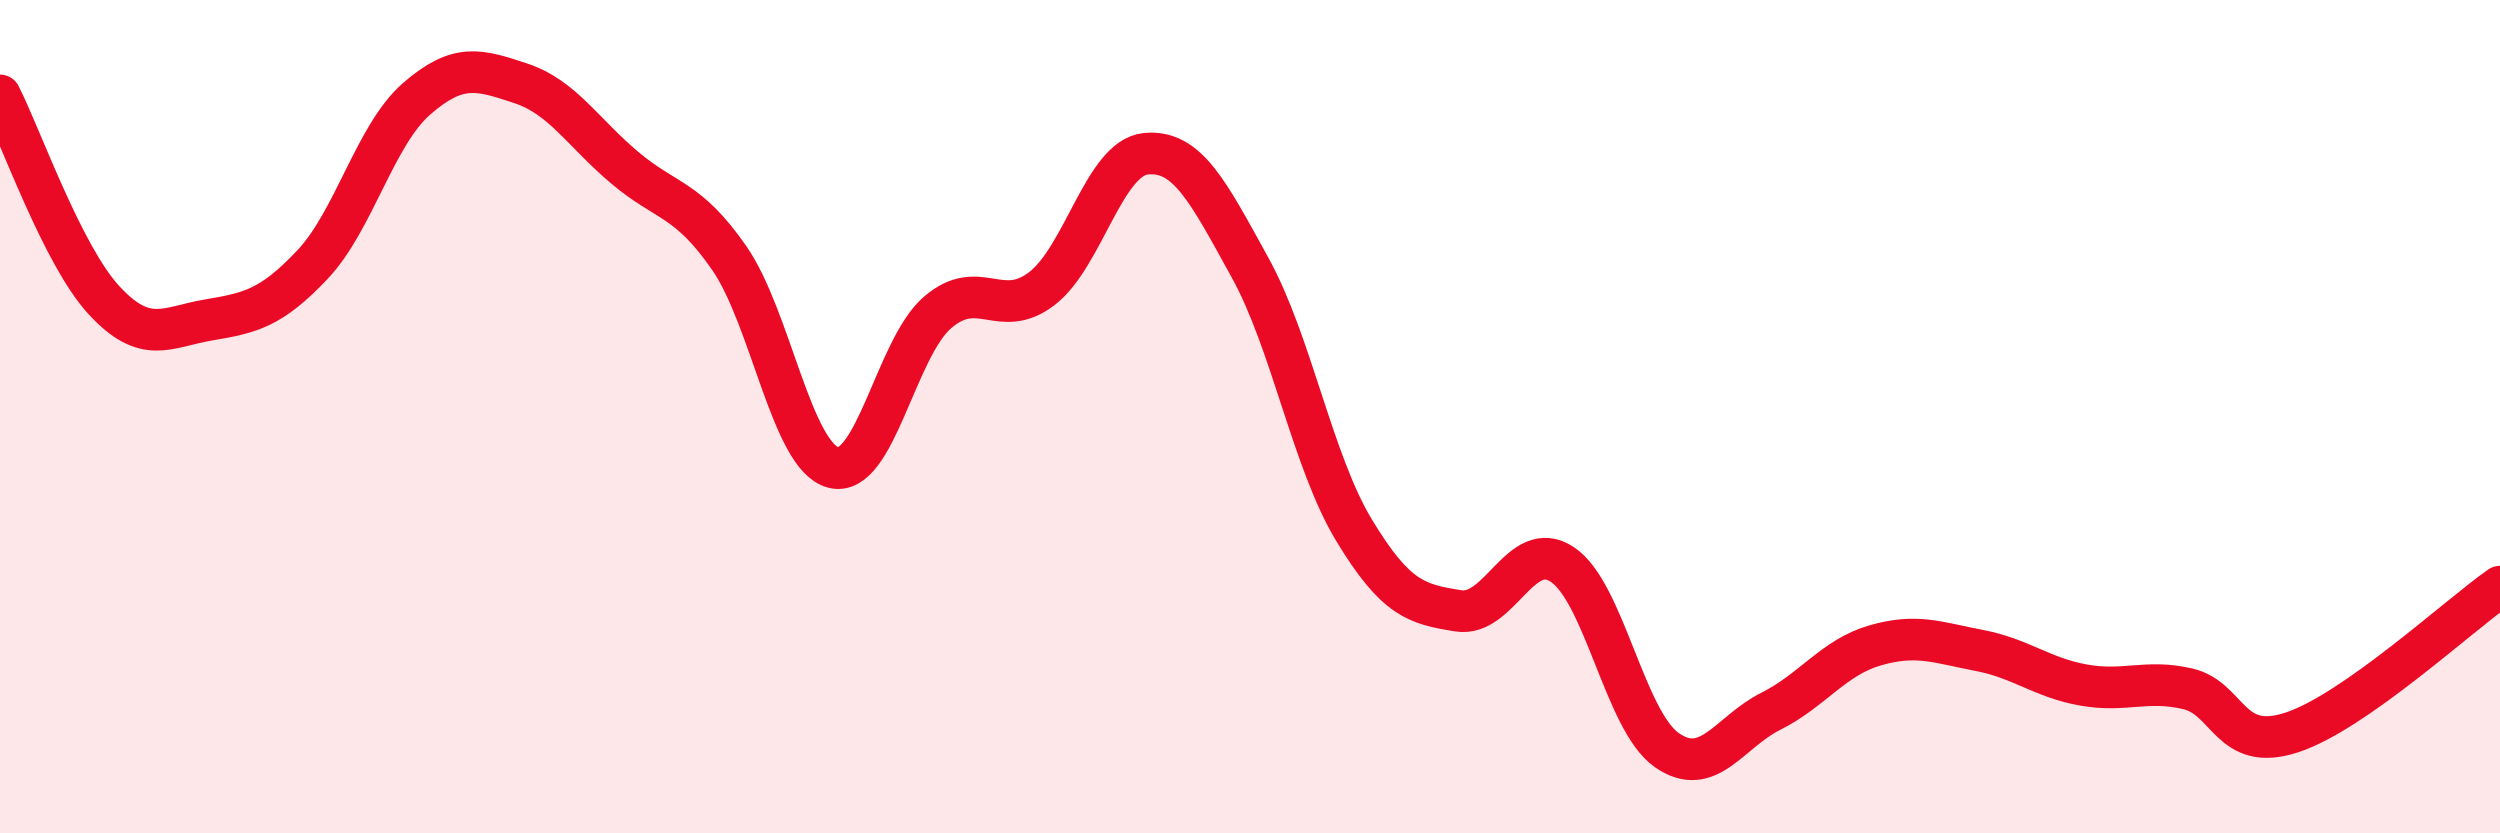
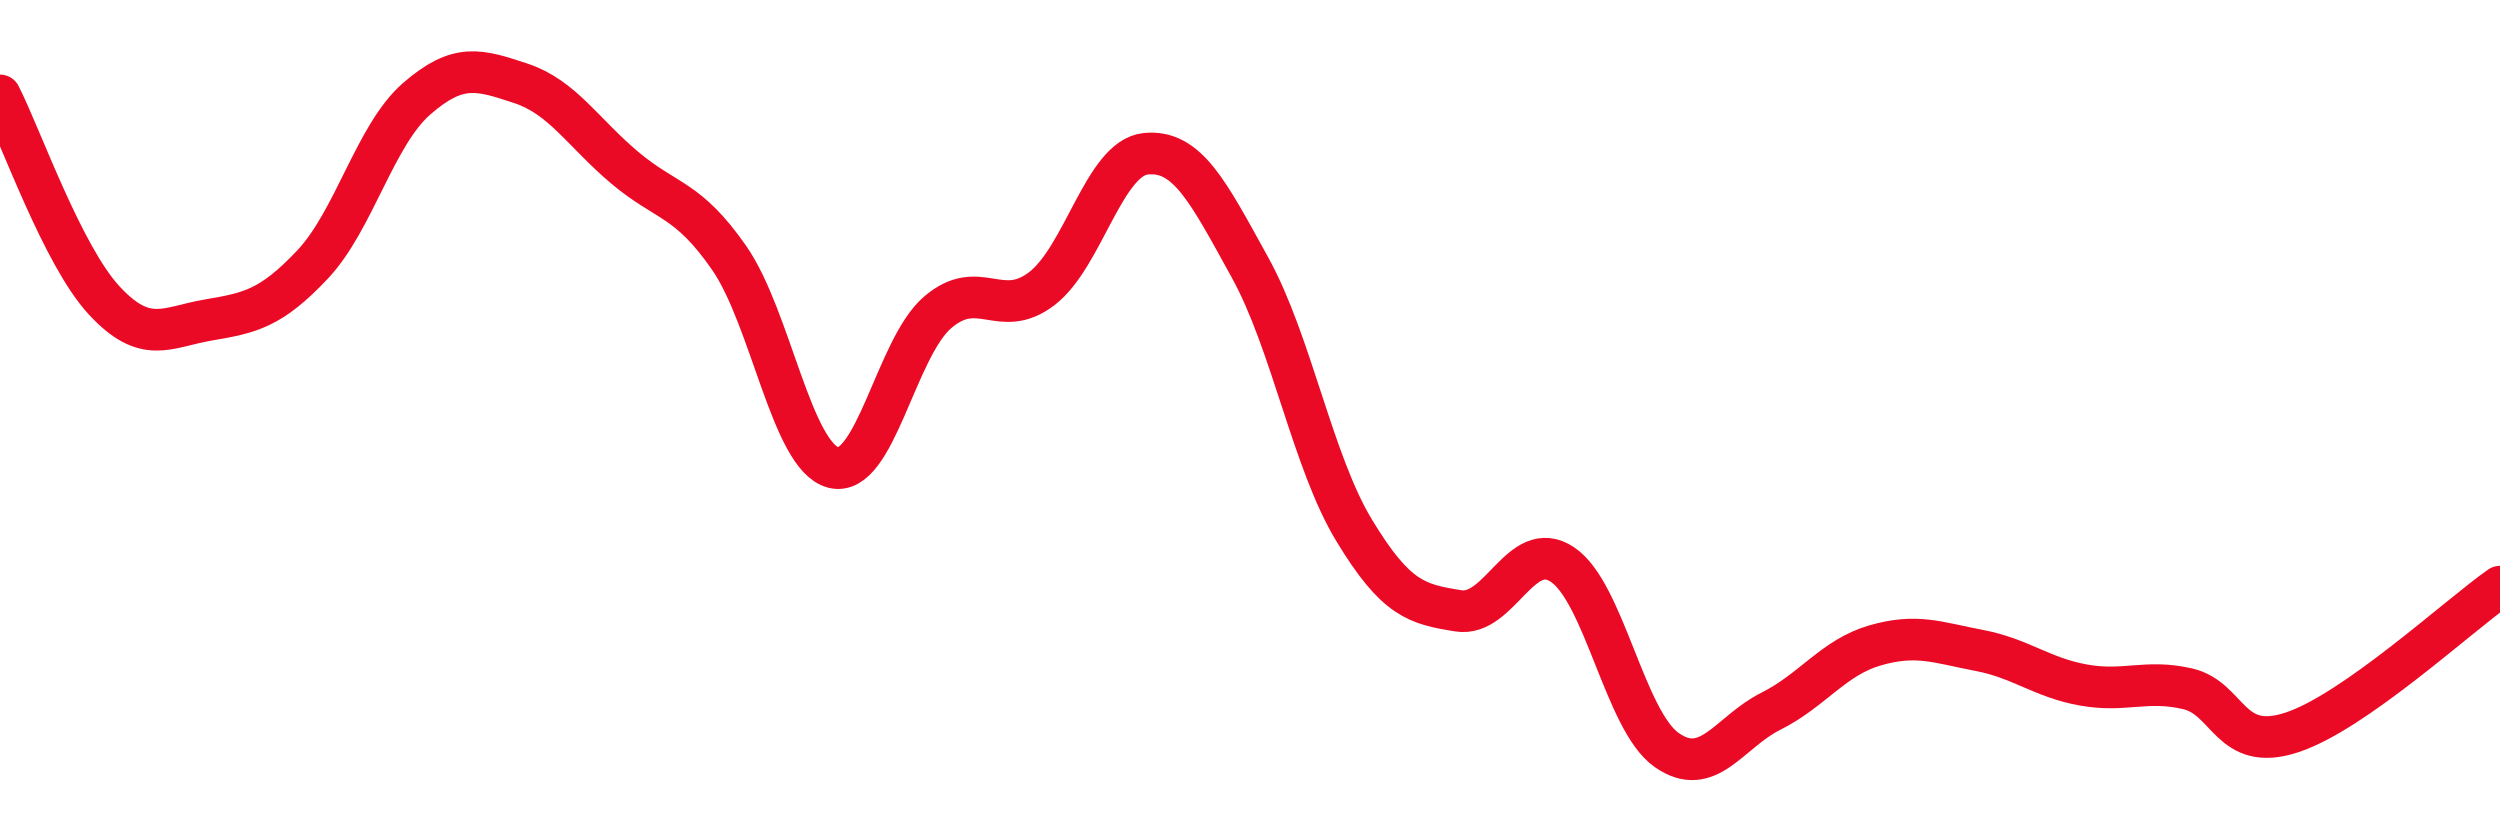
<svg xmlns="http://www.w3.org/2000/svg" width="60" height="20" viewBox="0 0 60 20">
-   <path d="M 0,2.29 C 0.5,3.27 1.5,6.13 2.5,7.21 C 3.5,8.29 4,7.85 5,7.68 C 6,7.51 6.5,7.41 7.5,6.35 C 8.5,5.29 9,3.24 10,2.37 C 11,1.5 11.5,1.67 12.5,2 C 13.5,2.33 14,3.19 15,4.03 C 16,4.87 16.5,4.75 17.5,6.19 C 18.5,7.63 19,10.96 20,11.22 C 21,11.48 21.5,8.36 22.5,7.5 C 23.5,6.64 24,7.69 25,6.93 C 26,6.17 26.5,3.79 27.5,3.69 C 28.5,3.59 29,4.61 30,6.42 C 31,8.23 31.5,11.08 32.5,12.73 C 33.5,14.38 34,14.5 35,14.66 C 36,14.82 36.5,12.88 37.5,13.55 C 38.5,14.22 39,17.3 40,18 C 41,18.7 41.5,17.57 42.5,17.07 C 43.5,16.57 44,15.78 45,15.49 C 46,15.2 46.5,15.42 47.5,15.61 C 48.5,15.8 49,16.26 50,16.44 C 51,16.62 51.5,16.3 52.5,16.53 C 53.5,16.76 53.5,18.07 55,17.58 C 56.5,17.09 59,14.78 60,14.08L60 20L0 20Z" fill="#EB0A25" opacity="0.1" stroke-linecap="round" stroke-linejoin="round" />
  <path d="M 0,2.29 C 0.5,3.27 1.5,6.13 2.5,7.21 C 3.5,8.29 4,7.85 5,7.68 C 6,7.51 6.5,7.41 7.5,6.35 C 8.5,5.29 9,3.24 10,2.37 C 11,1.5 11.5,1.67 12.5,2 C 13.5,2.33 14,3.19 15,4.03 C 16,4.87 16.5,4.75 17.5,6.19 C 18.5,7.63 19,10.96 20,11.22 C 21,11.48 21.5,8.36 22.5,7.5 C 23.5,6.64 24,7.69 25,6.93 C 26,6.17 26.5,3.79 27.5,3.69 C 28.5,3.59 29,4.61 30,6.42 C 31,8.23 31.5,11.08 32.5,12.73 C 33.5,14.38 34,14.5 35,14.66 C 36,14.82 36.5,12.88 37.5,13.55 C 38.5,14.22 39,17.3 40,18 C 41,18.7 41.5,17.57 42.5,17.07 C 43.5,16.57 44,15.78 45,15.49 C 46,15.2 46.5,15.42 47.5,15.61 C 48.5,15.8 49,16.26 50,16.44 C 51,16.62 51.5,16.3 52.5,16.53 C 53.5,16.76 53.5,18.07 55,17.58 C 56.5,17.09 59,14.78 60,14.08" stroke="#EB0A25" stroke-width="1" fill="none" stroke-linecap="round" stroke-linejoin="round" />
</svg>